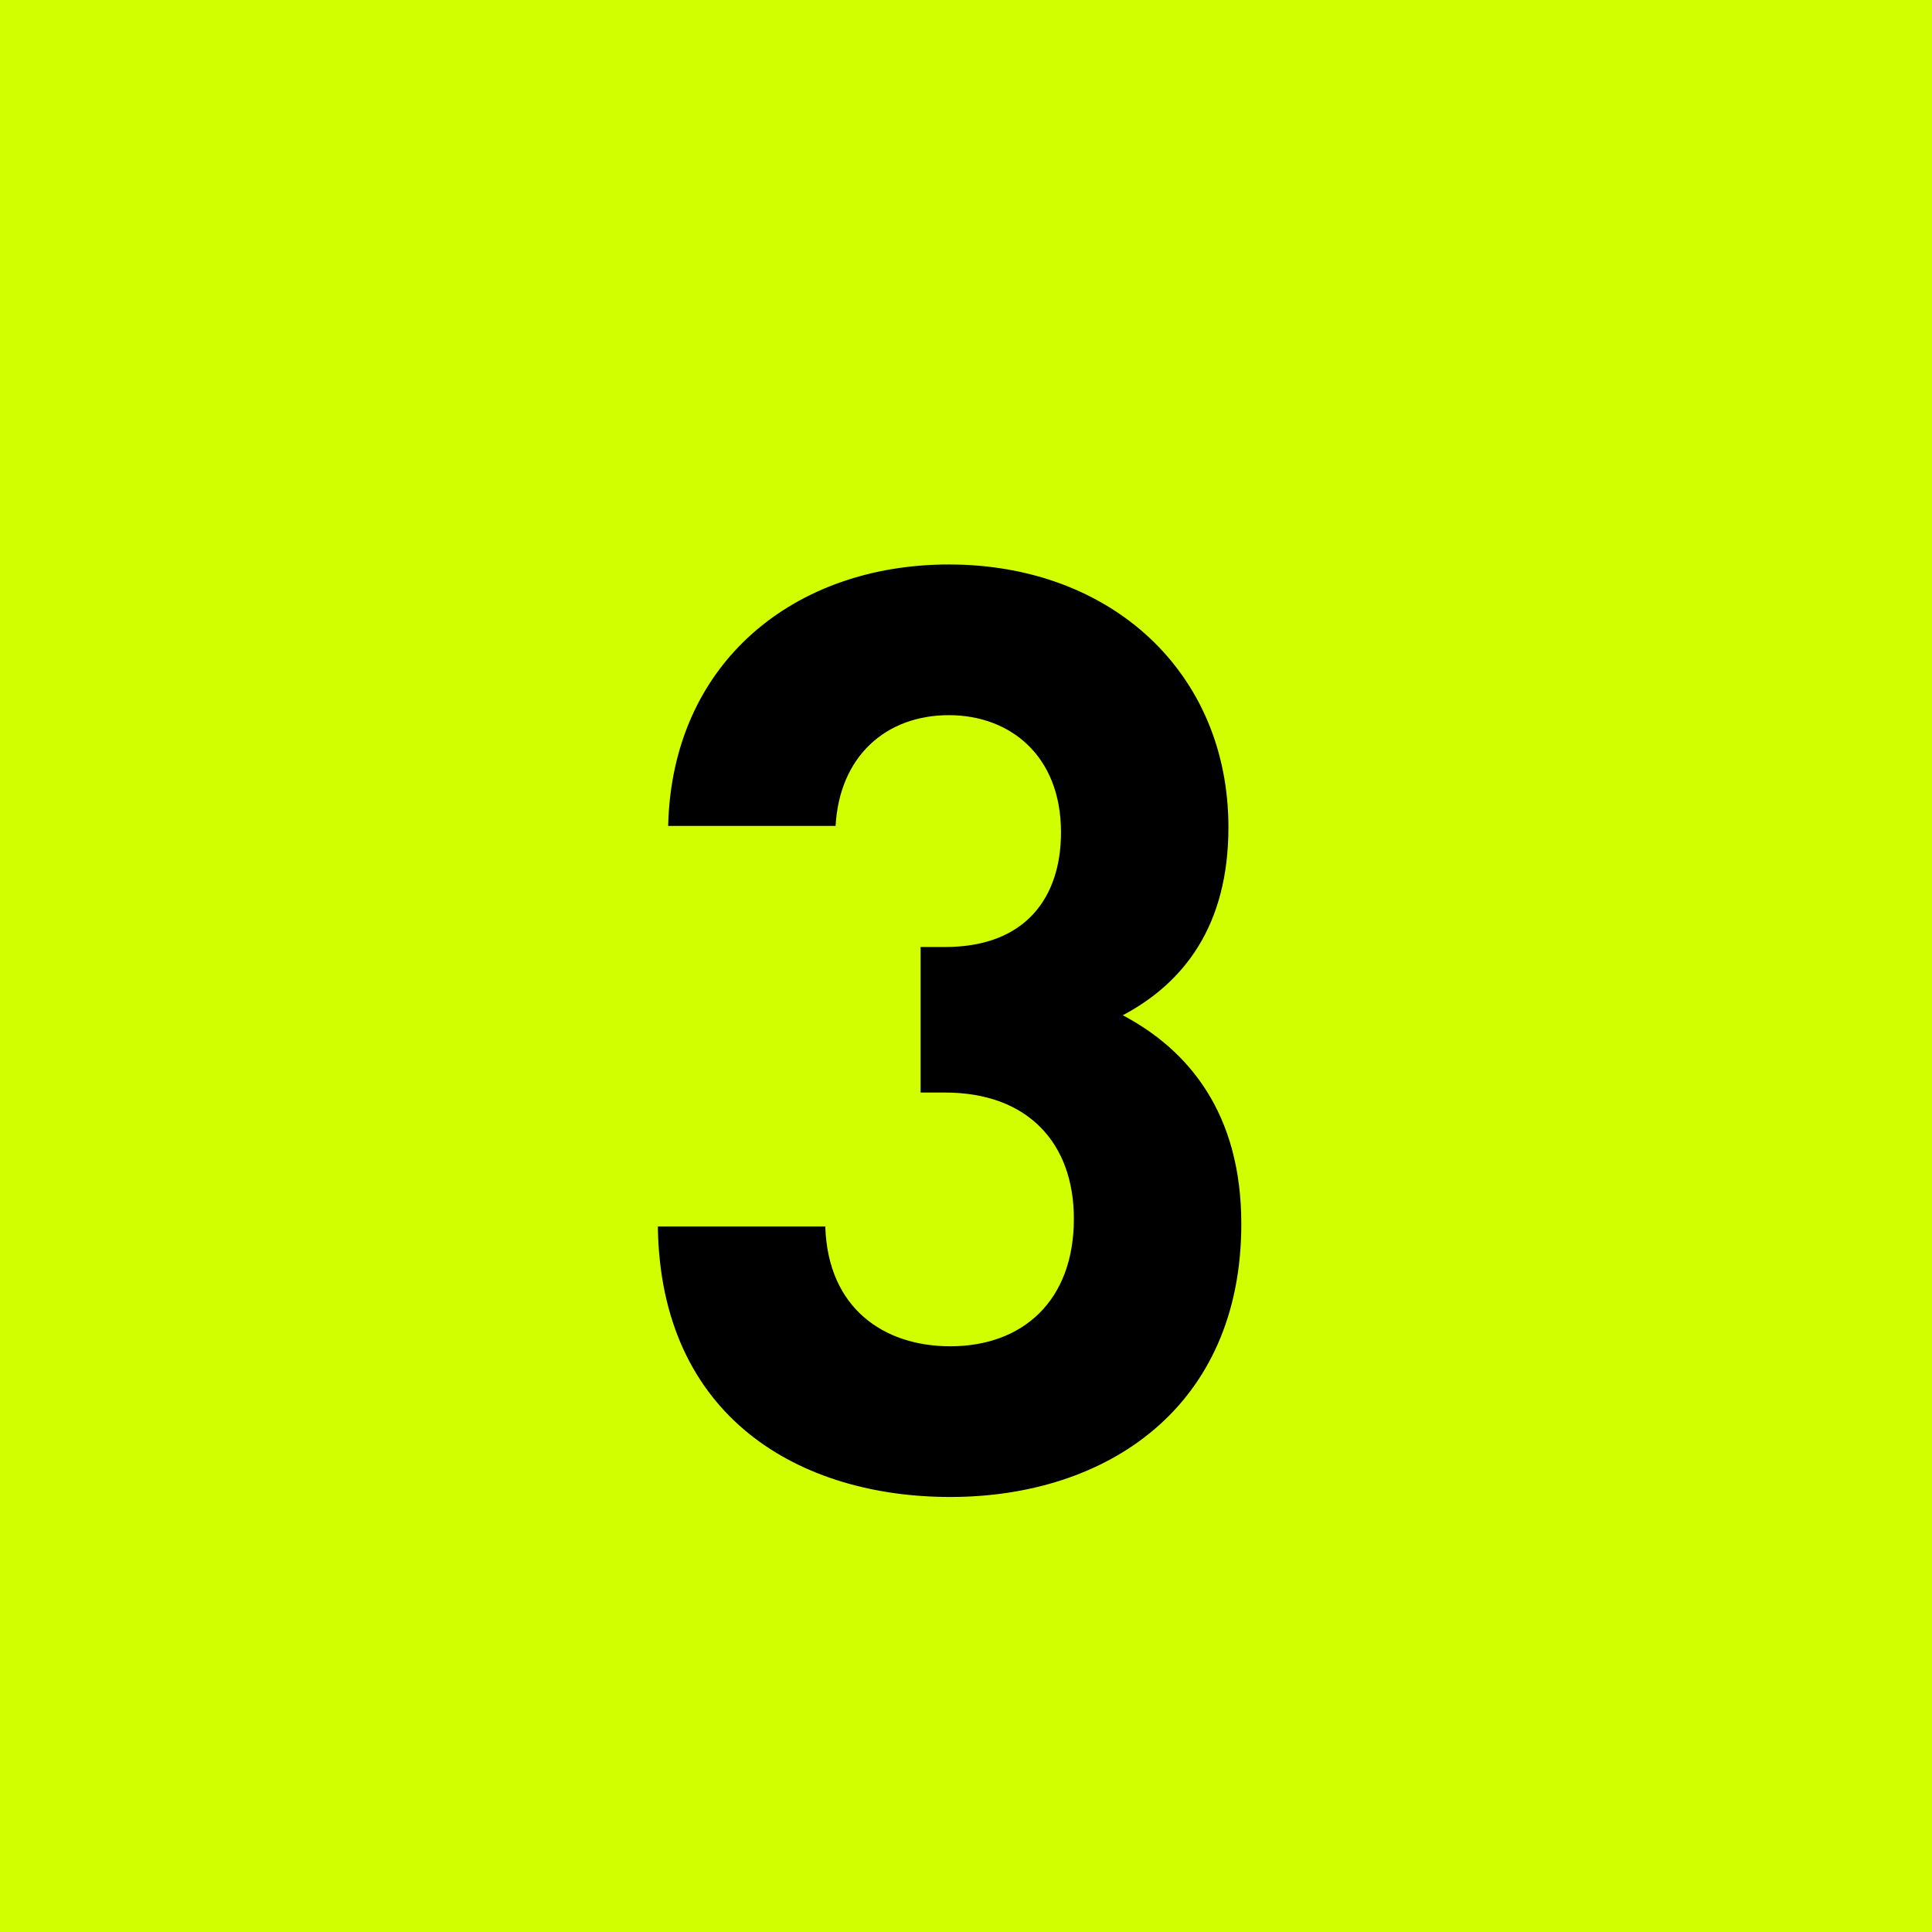
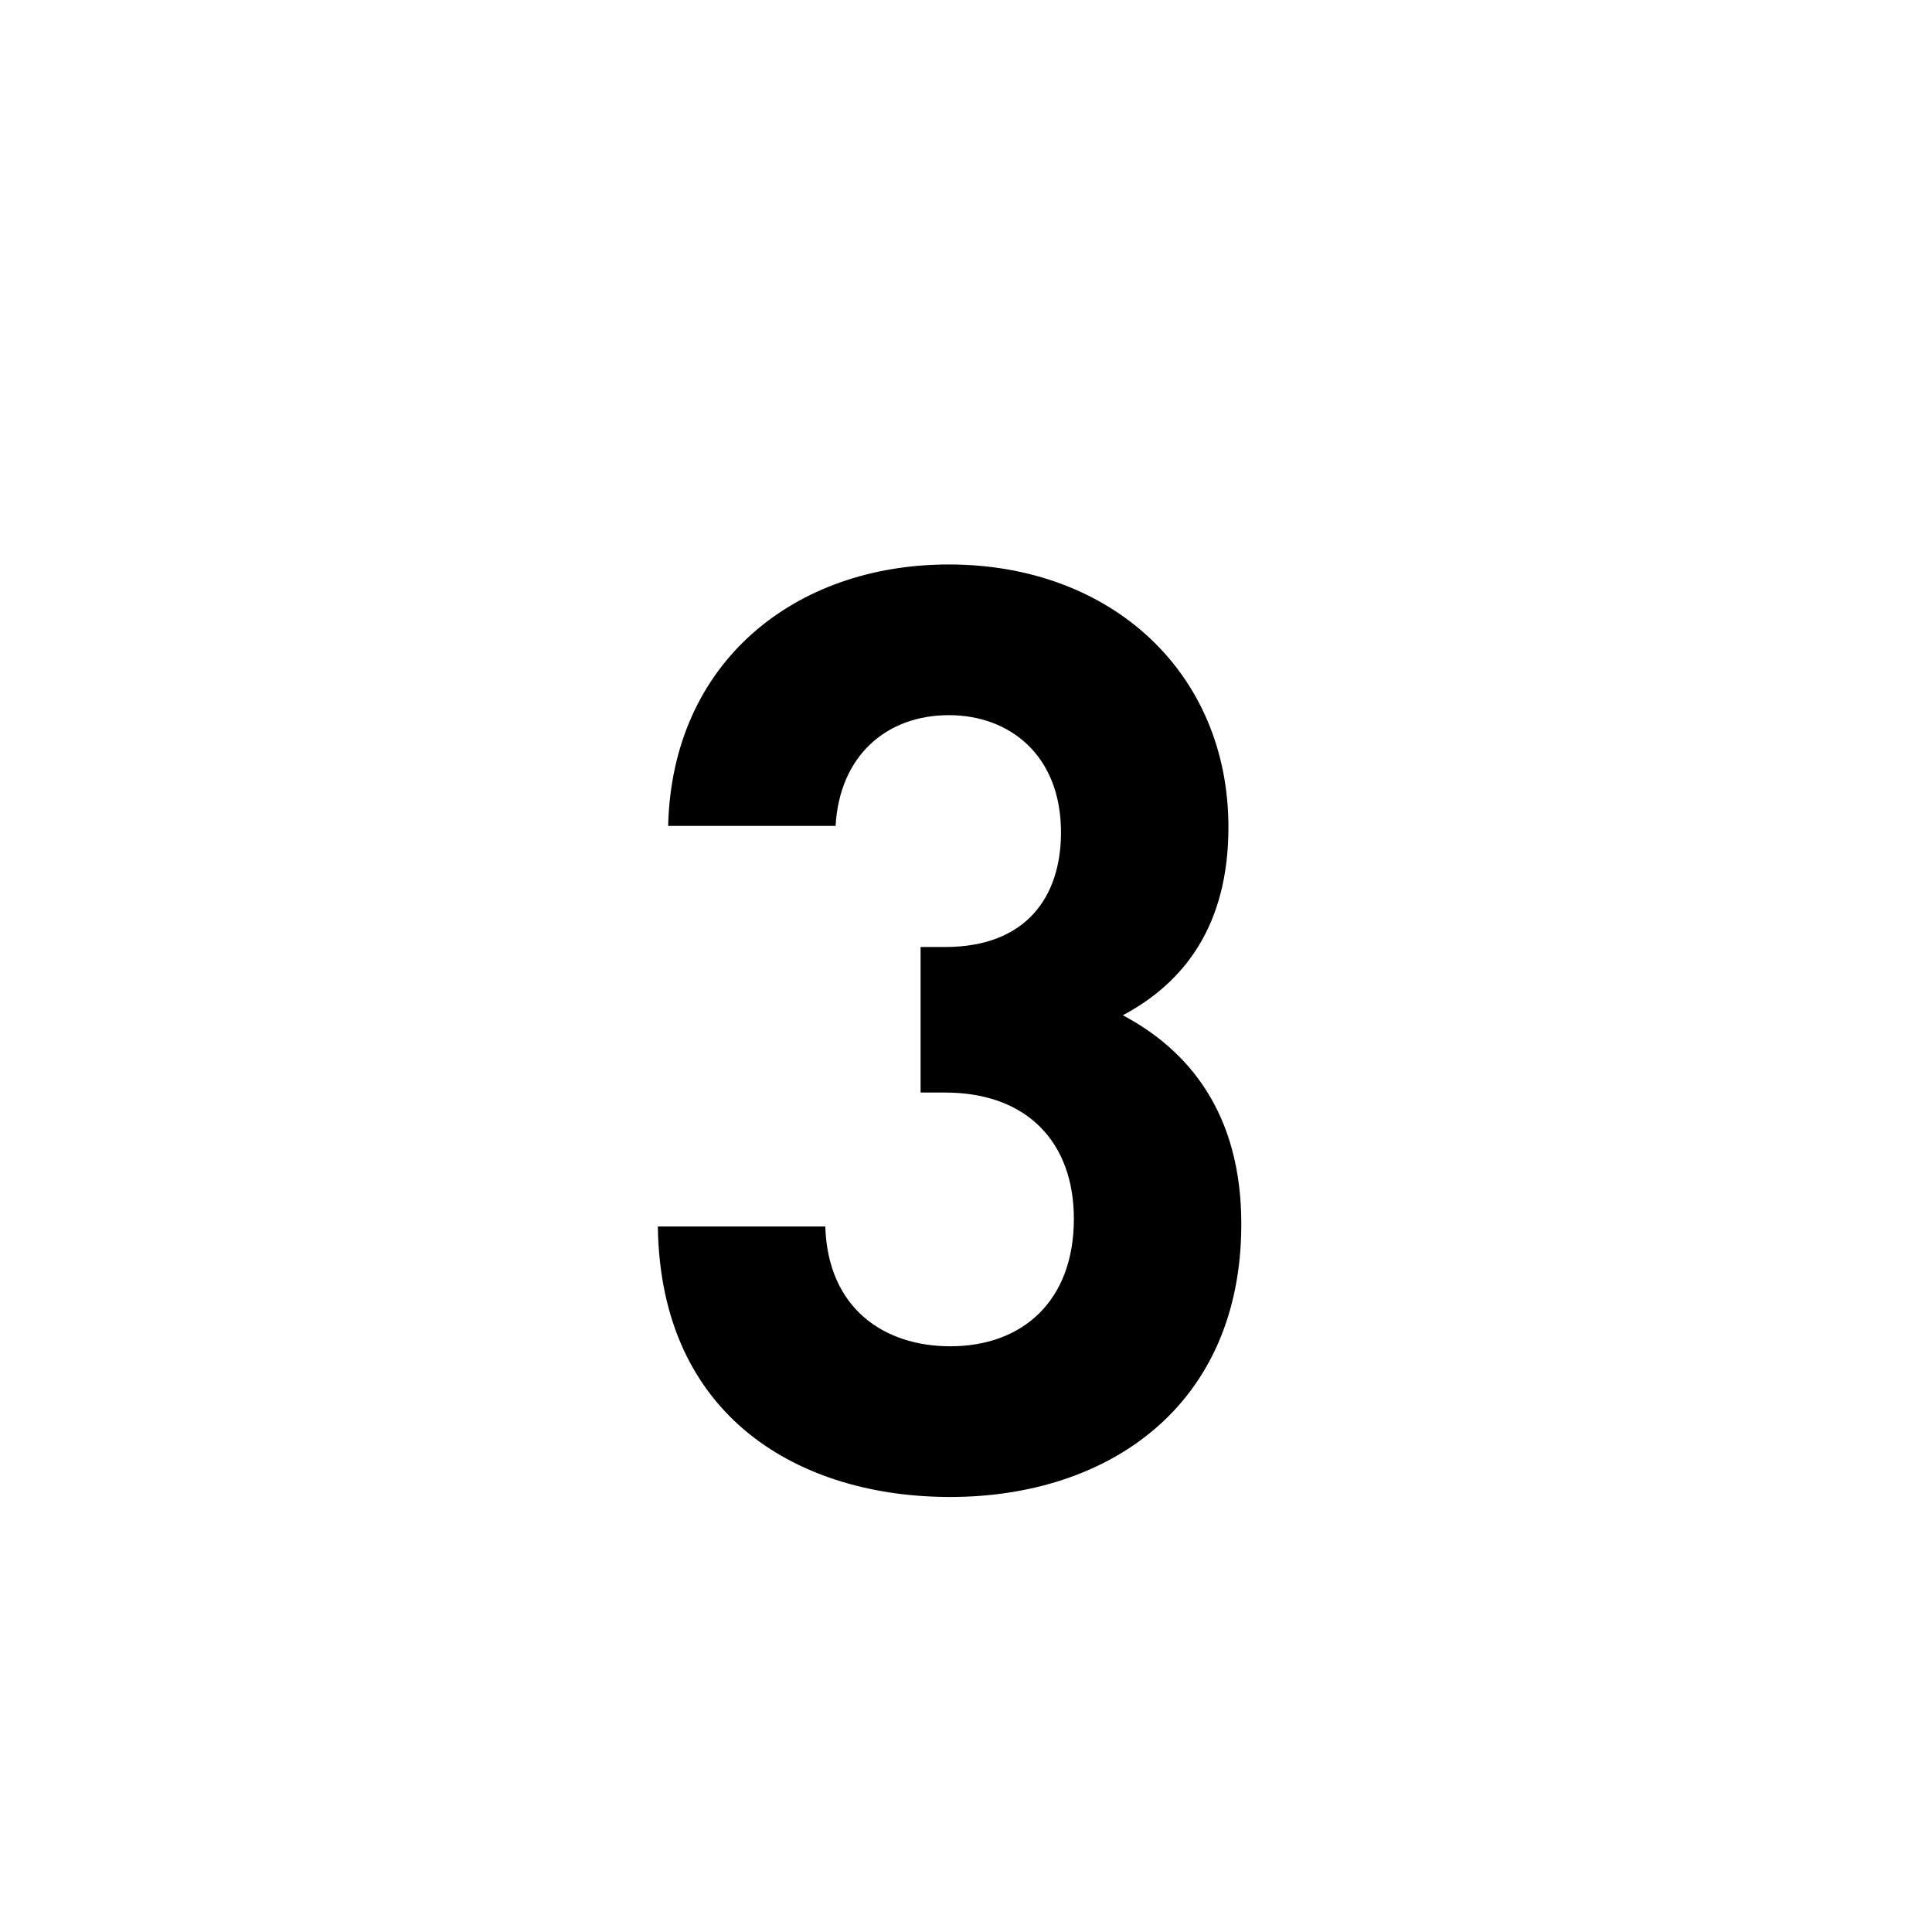
<svg xmlns="http://www.w3.org/2000/svg" width="48" height="48" viewBox="0 0 48 48" fill="none">
-   <rect width="48" height="48" fill="#D2FF00" />
  <path d="M30.84 30.408C30.84 34.952 27.512 37.192 23.608 37.192C19.896 37.192 16.408 35.24 16.344 30.472H20.504C20.568 32.52 21.976 33.448 23.608 33.448C25.4 33.448 26.68 32.328 26.68 30.28C26.68 28.392 25.528 27.144 23.48 27.144H22.872V23.528H23.48C25.496 23.528 26.36 22.28 26.36 20.68C26.36 18.76 25.08 17.768 23.576 17.768C22.008 17.768 20.856 18.792 20.76 20.52H16.6C16.696 16.456 19.736 14.024 23.576 14.024C27.608 14.024 30.52 16.712 30.52 20.552C30.52 23.016 29.4 24.424 27.896 25.224C29.528 26.088 30.84 27.656 30.84 30.408Z" fill="black" />
</svg>